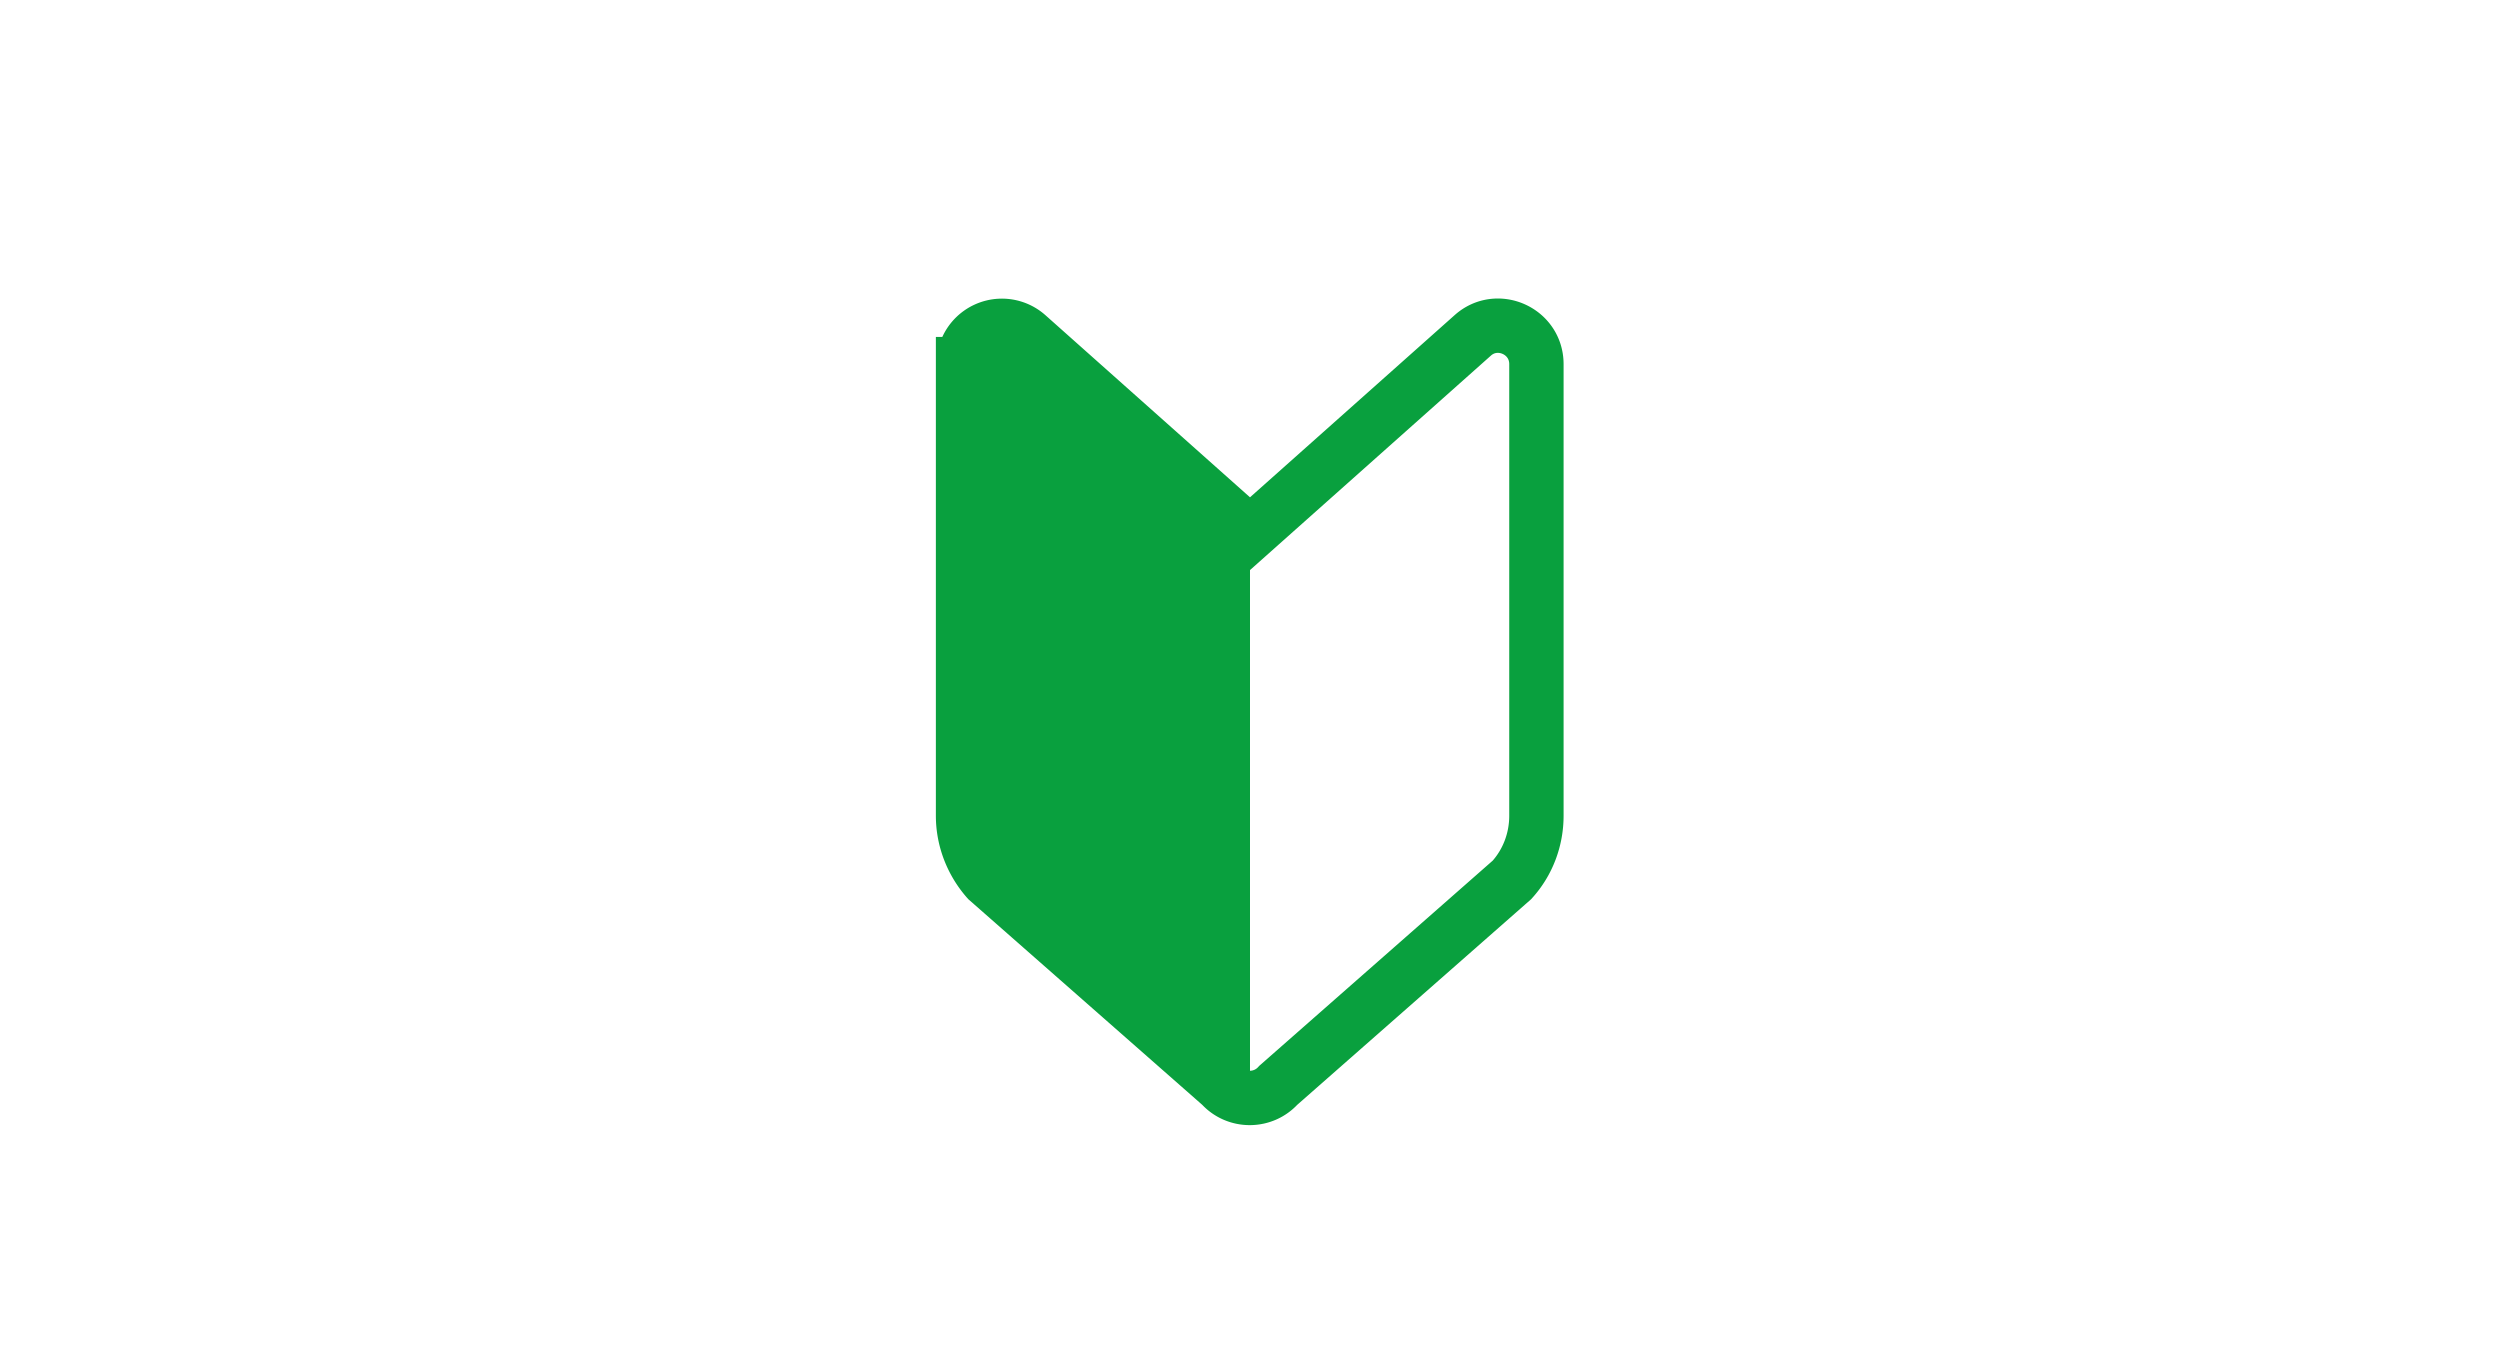
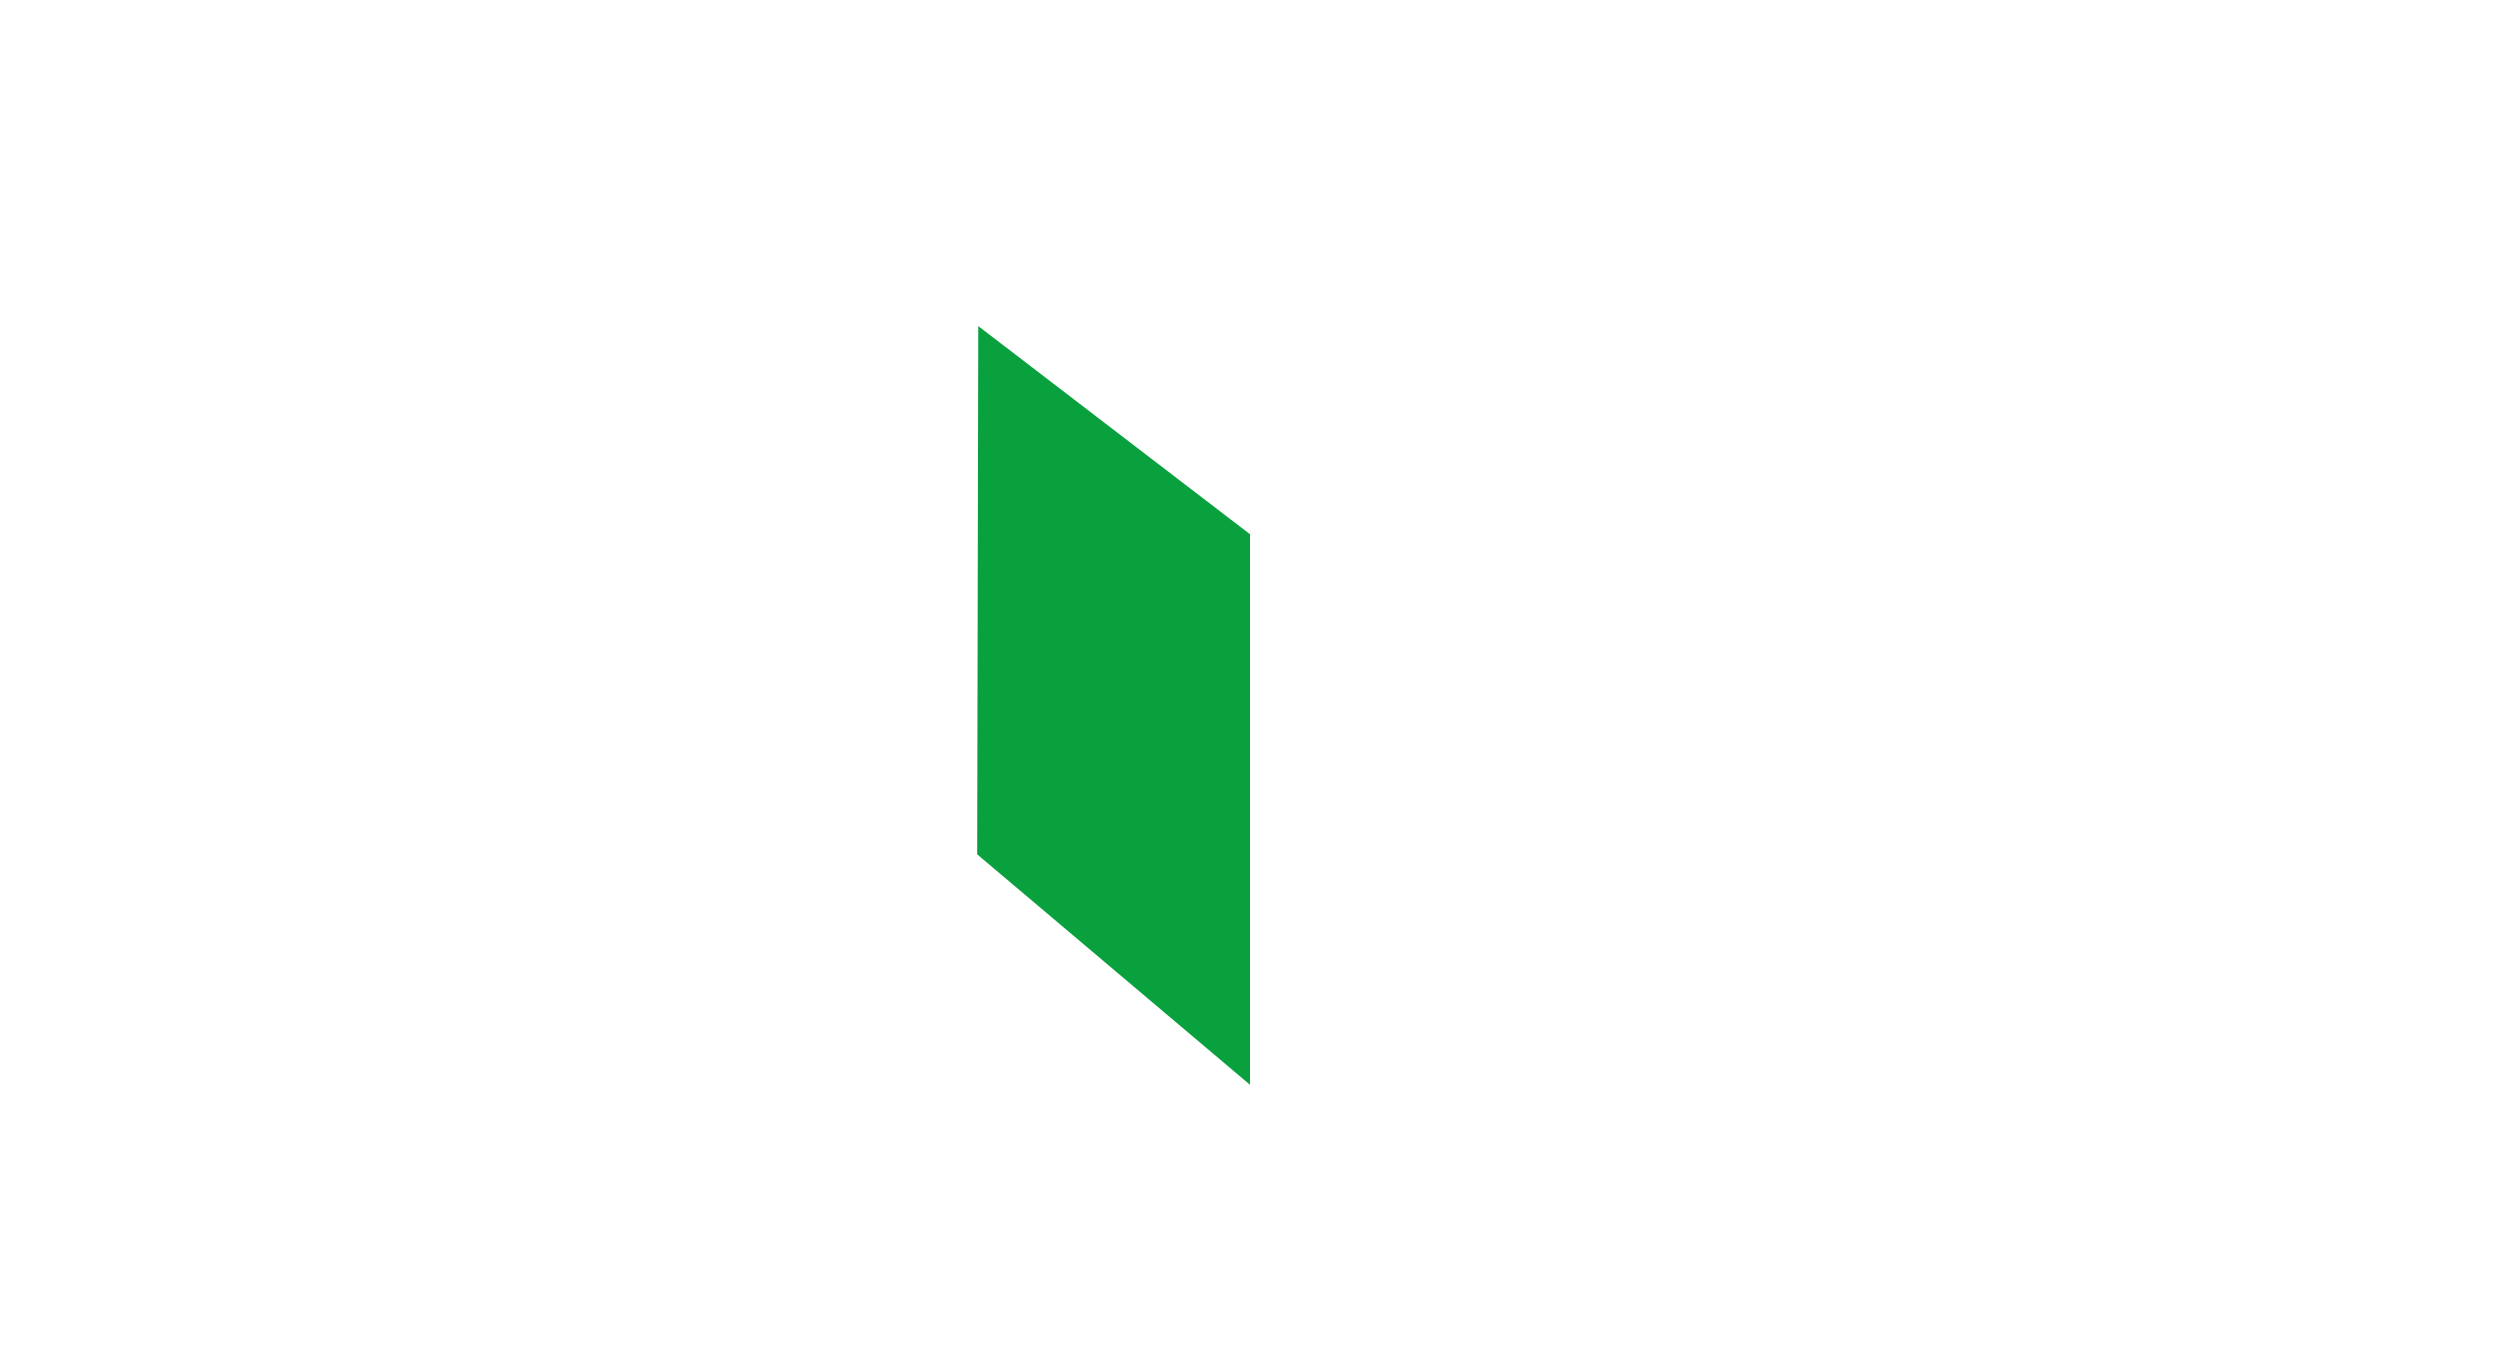
<svg xmlns="http://www.w3.org/2000/svg" viewBox="0 0 46 25">
-   <path d="M17.72 6.7v8.31c0 .43.16.85.45 1.18l4.3 3.78c.28.31.77.31 1.05 0l4.3-3.78c.29-.32.45-.74.45-1.18V6.7c0-.61-.72-.93-1.17-.53L23 9.82l-4.1-3.65a.705.705 0 0 0-1.17.53Z" style="fill:none;stroke:#09a03e;stroke-linecap:round;stroke-miterlimit:10" />
  <path style="fill:#09a03e" d="M23 19.96V9.83L18 6l-.02 9.72L23 19.96z" />
</svg>